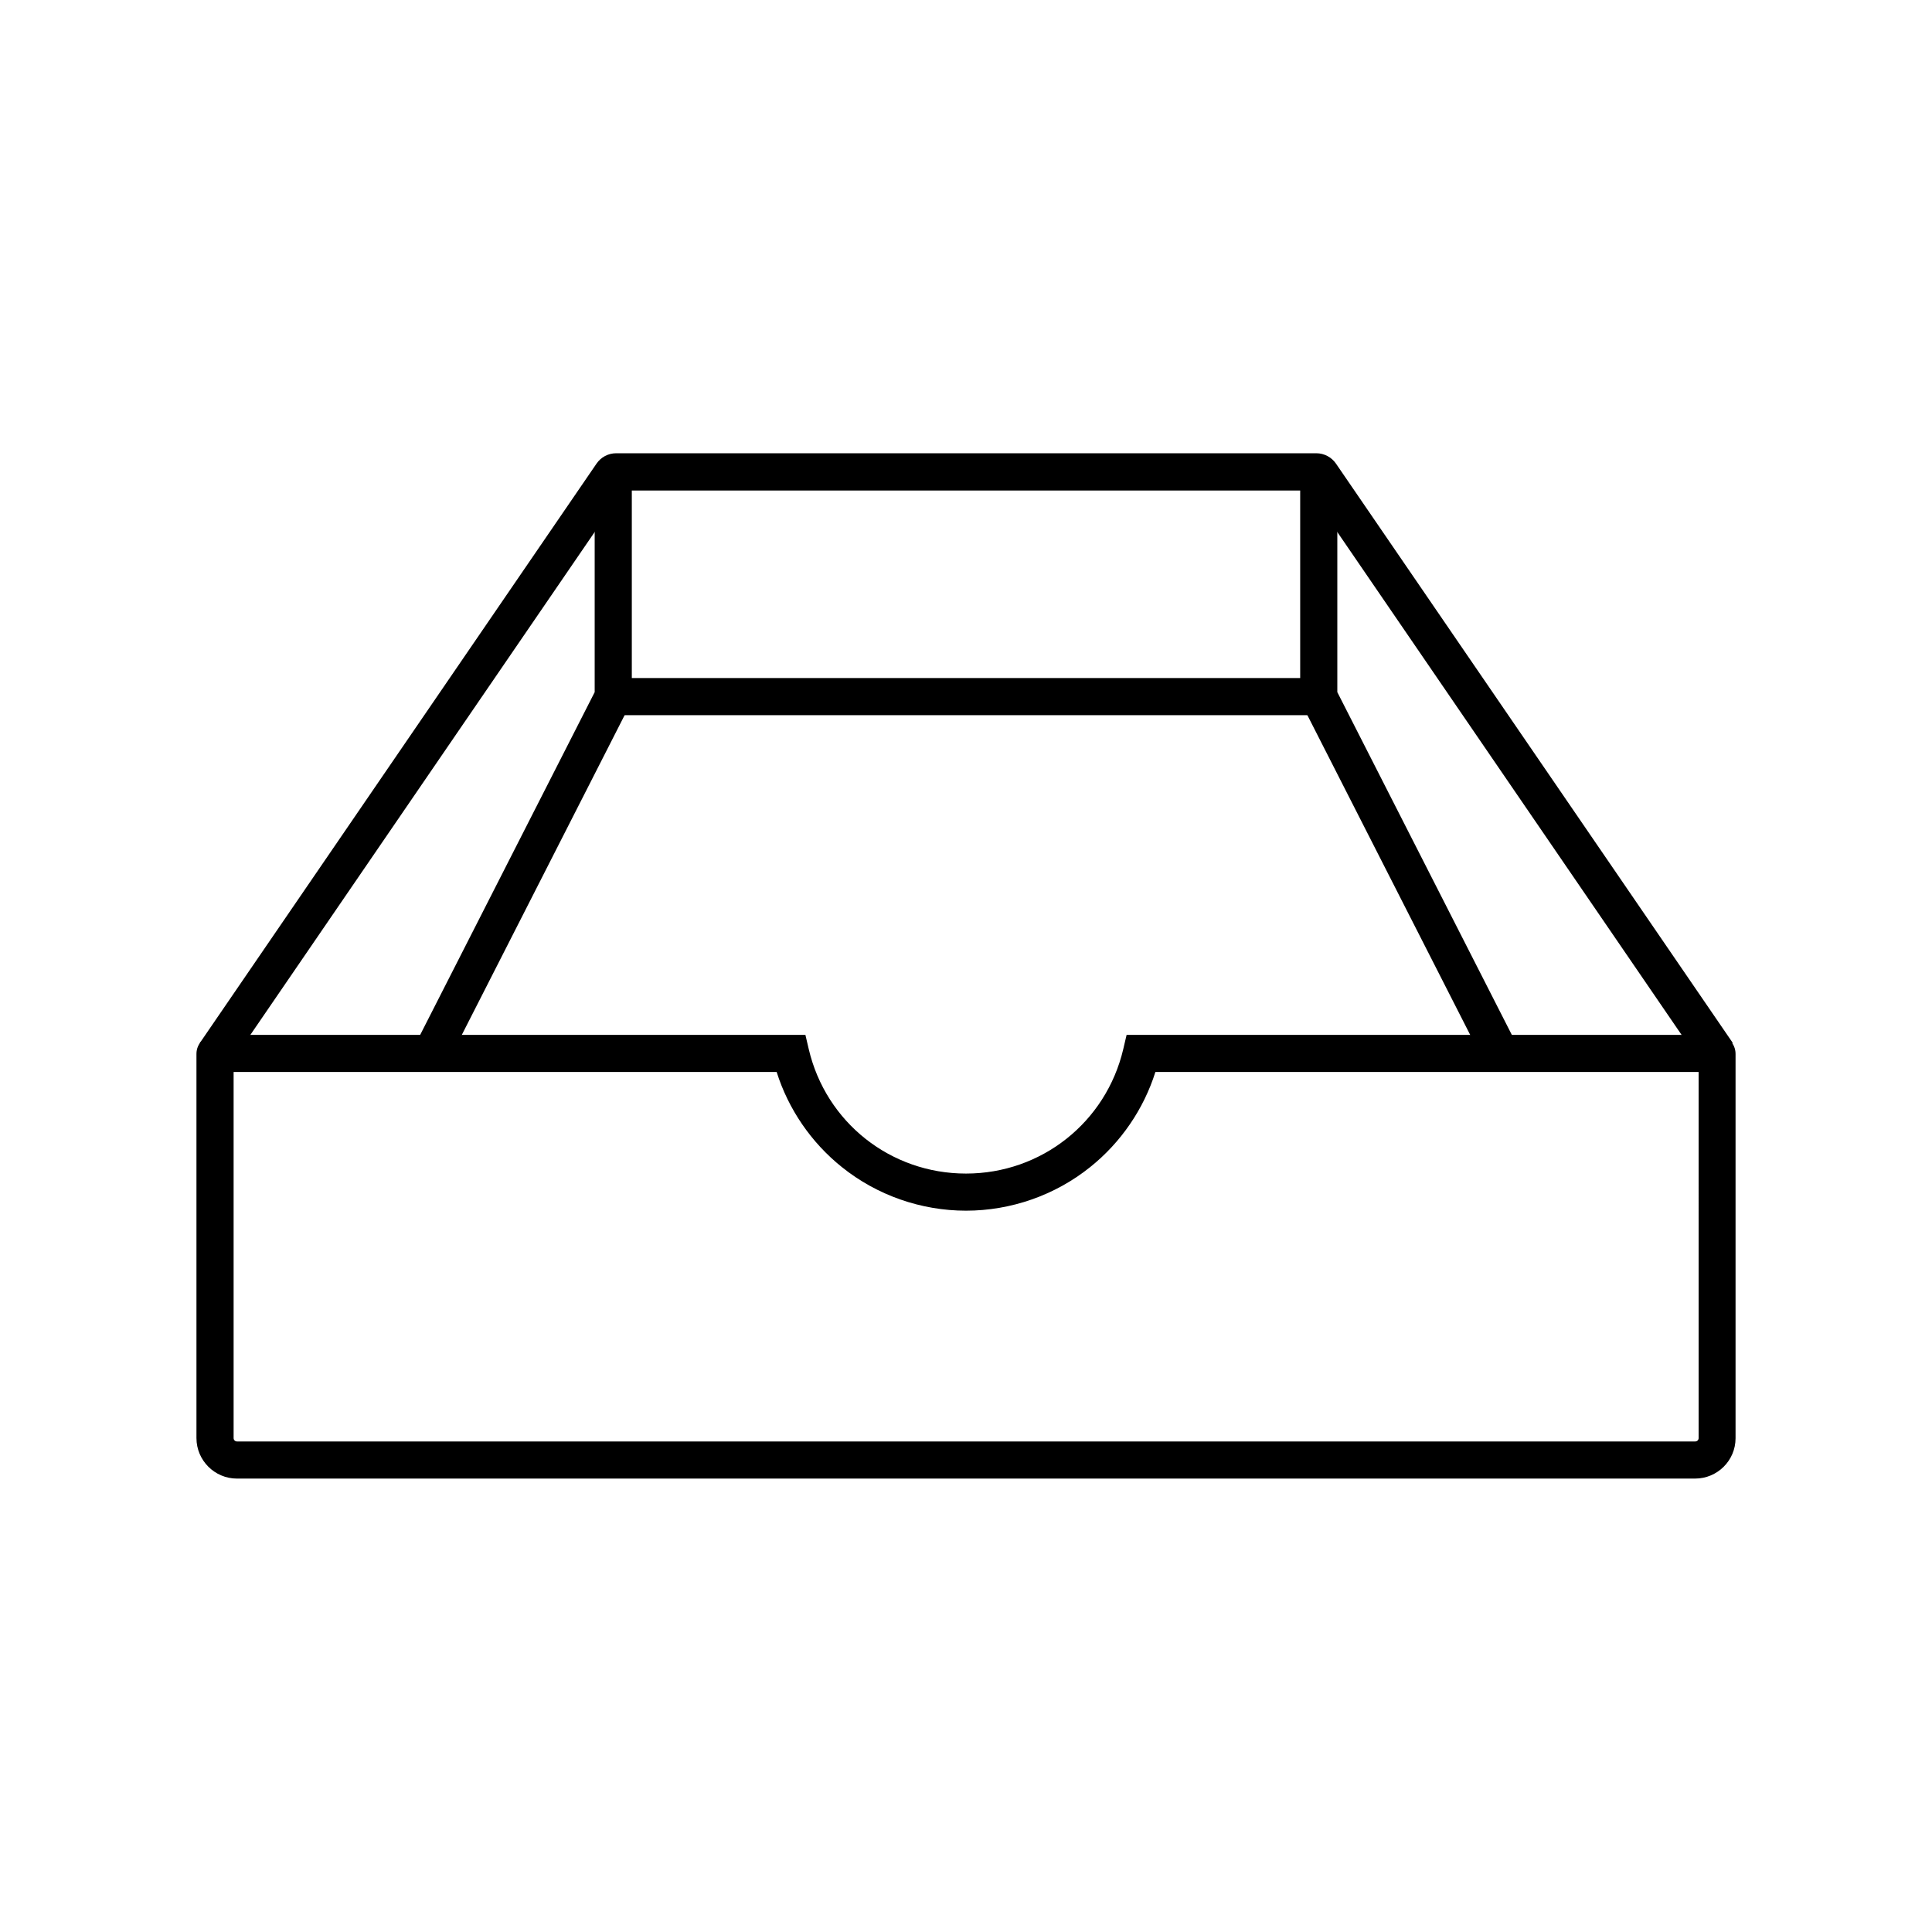
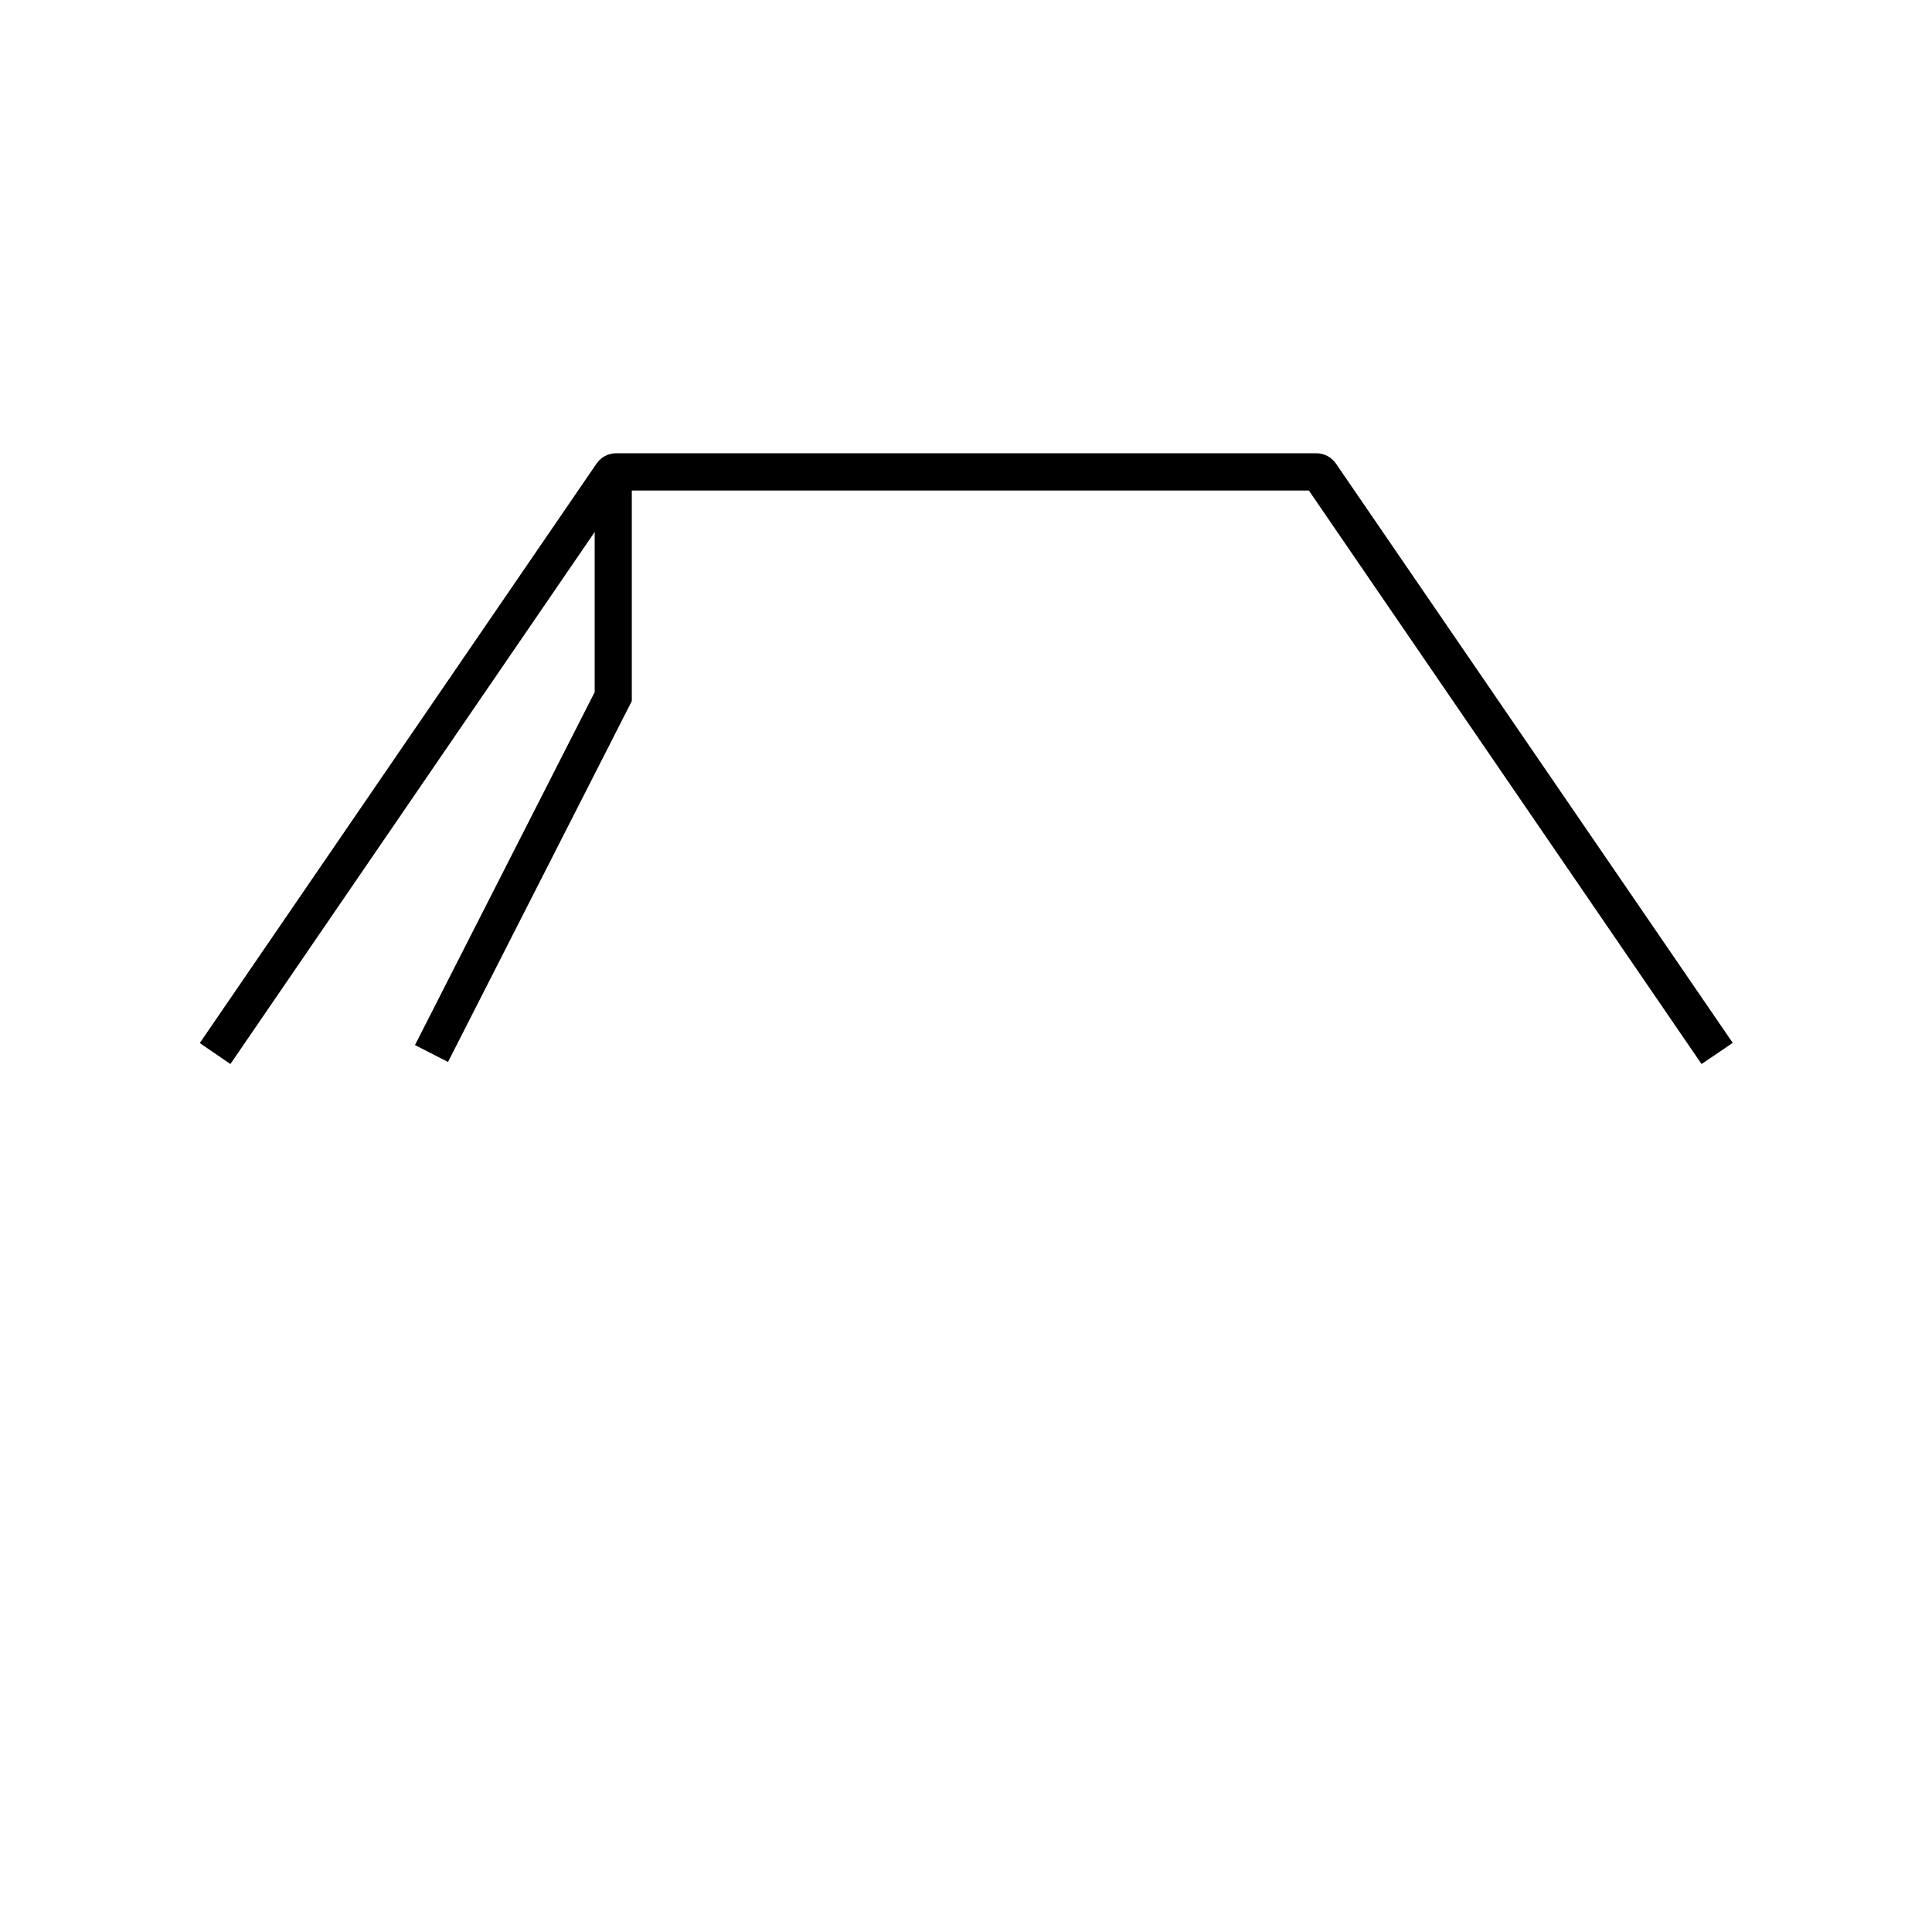
<svg xmlns="http://www.w3.org/2000/svg" fill="#000000" width="800px" height="800px" version="1.1" viewBox="144 144 512 512">
  <g>
-     <path d="m593.21 535.84h-386.42c-5.902 0-10.727-4.82-10.727-10.727v-101.84c0-2.754 2.262-5.019 5.019-5.019h156.36l0.887 3.789c4.574 19.434 21.695 32.965 41.672 32.965s37.098-13.578 41.672-32.965l0.887-3.789h156.36c2.754 0 5.019 2.262 5.019 5.019v101.89c-0.004 5.902-4.824 10.676-10.73 10.676zm-387.3-107.75v97.023c0 0.492 0.395 0.887 0.887 0.887h386.47c0.492 0 0.887-0.395 0.887-0.887l-0.004-97.023h-143.96c-3.102 9.84-9.152 18.695-17.27 25.191-9.297 7.477-21.008 11.562-32.914 11.562s-23.617-4.082-32.914-11.562c-8.117-6.496-14.168-15.352-17.27-25.191z" />
    <path d="m594.93 425.98-104.06-151.98h-181.75l-104.06 151.98-8.117-5.559 105.14-153.55c1.18-1.723 3.102-2.754 5.215-2.754h185.54c2.066 0 4.035 1.031 5.215 2.754l105.14 153.5z" />
    <path d="m262.73 425.43-8.758-4.477 47.625-93.527v-58.352h9.84v60.711z" />
-     <path d="m537.27 425.43-48.707-95.645v-60.711h9.84v58.352l47.625 93.527z" />
-     <path d="m306.52 323.69h186.96v9.84h-186.96z" />
  </g>
</svg>